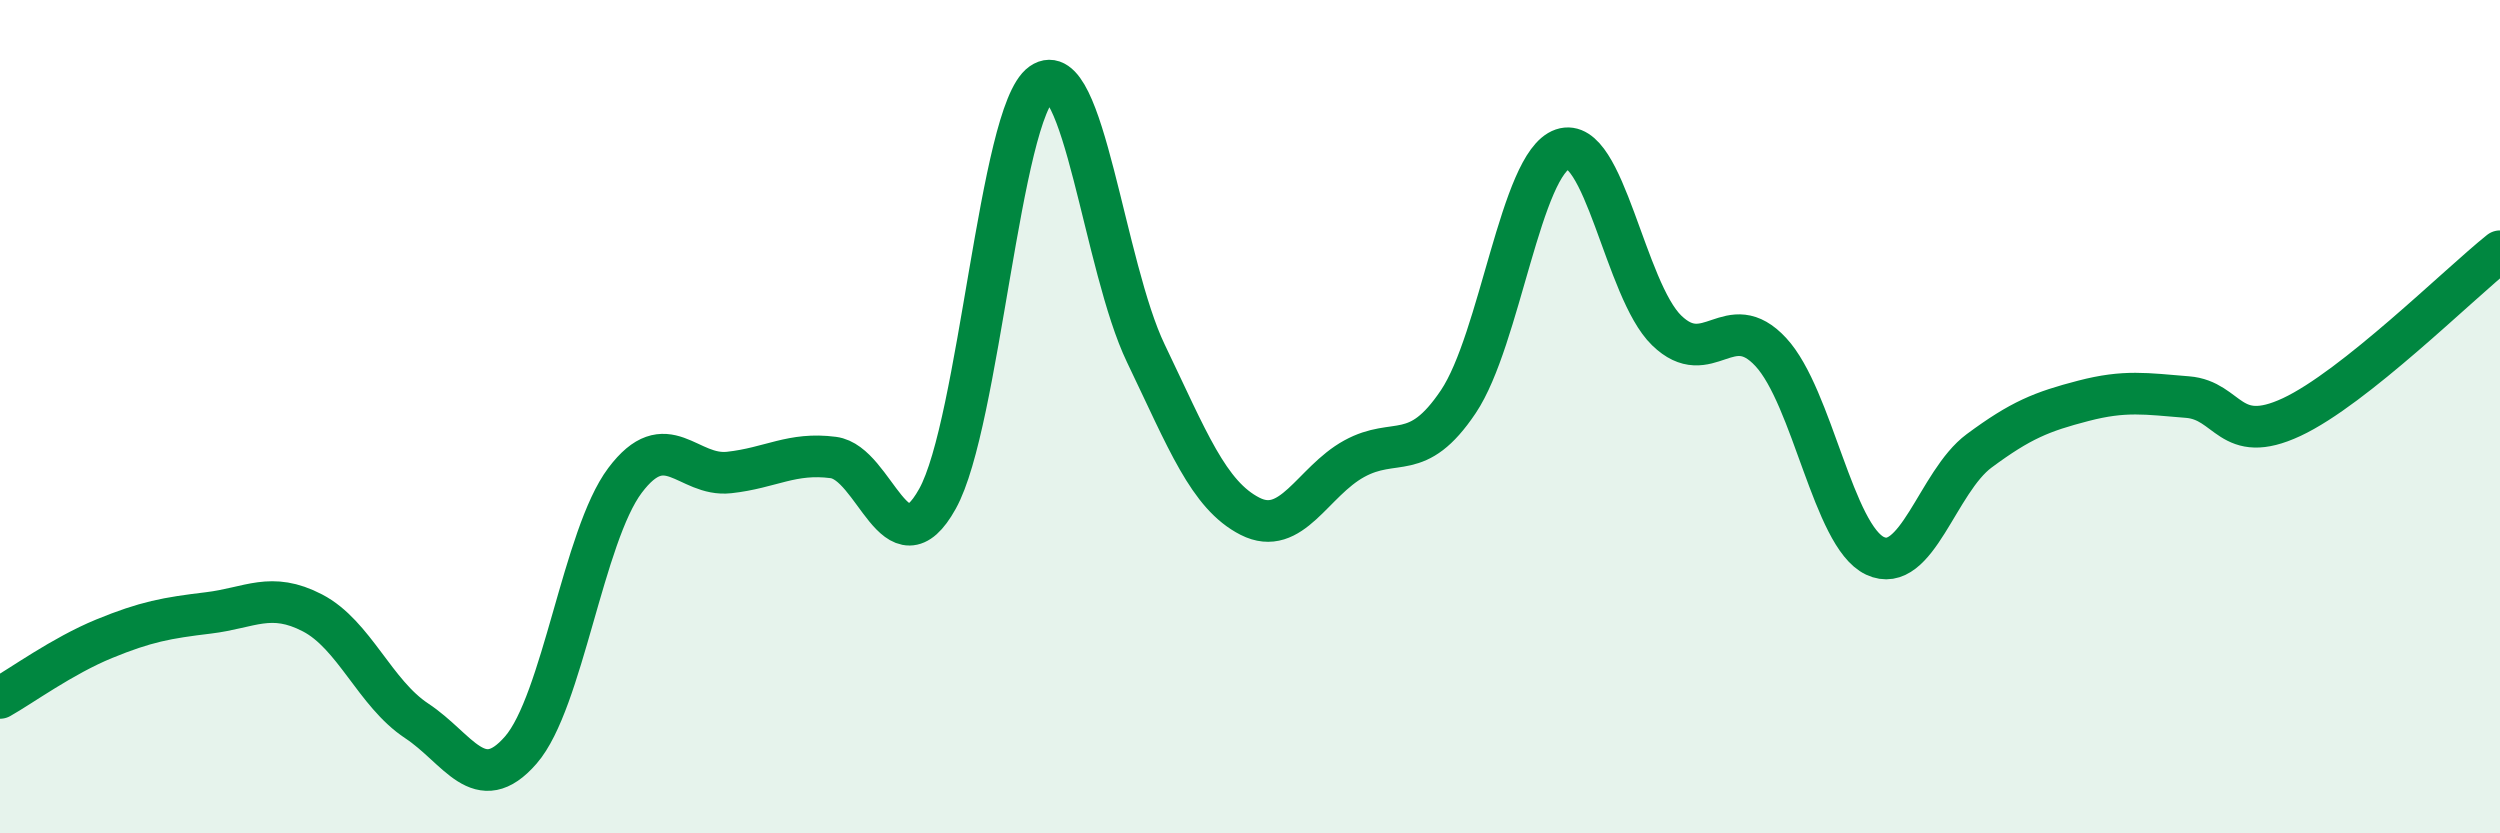
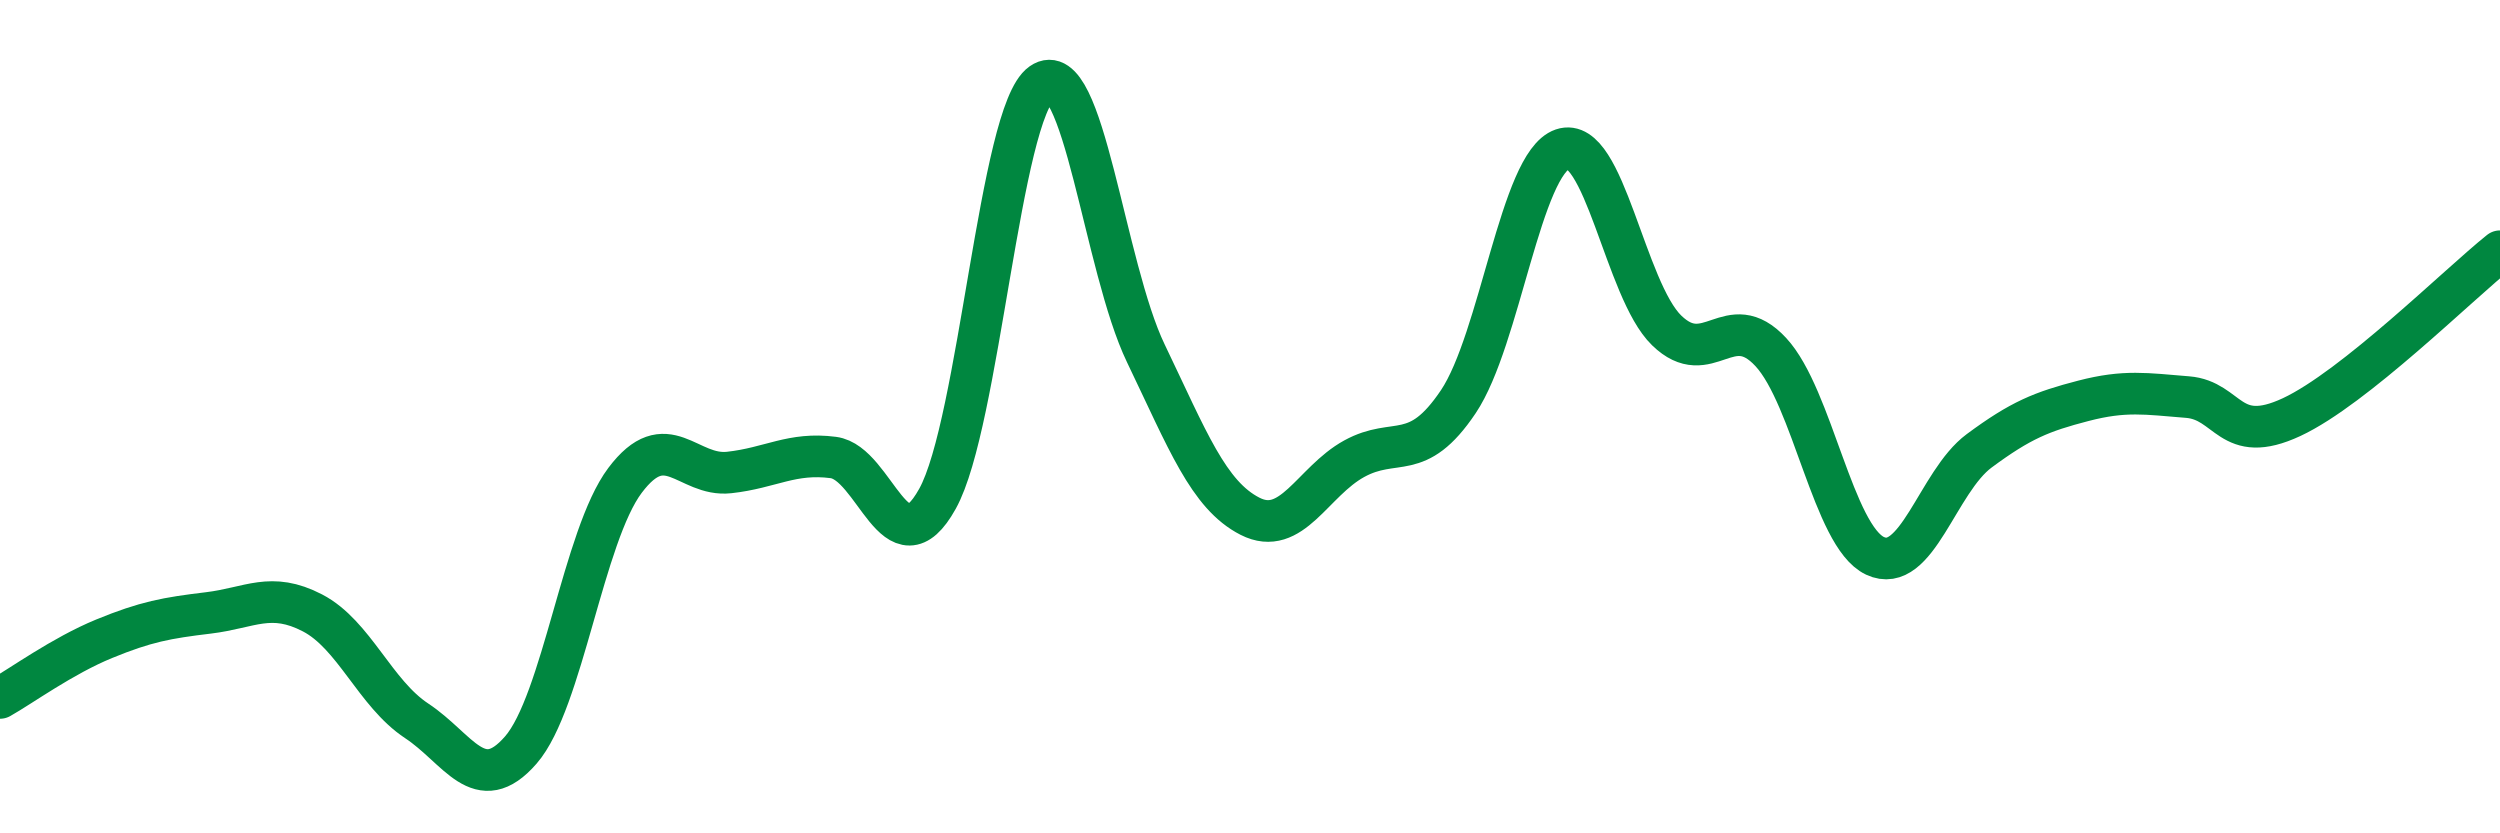
<svg xmlns="http://www.w3.org/2000/svg" width="60" height="20" viewBox="0 0 60 20">
-   <path d="M 0,16.75 C 0.5,16.47 1.5,15.74 2.5,15.33 C 3.5,14.92 4,14.83 5,14.71 C 6,14.59 6.5,14.19 7.5,14.71 C 8.5,15.23 9,16.64 10,17.3 C 11,17.96 11.5,19.15 12.5,18 C 13.5,16.85 14,12.86 15,11.53 C 16,10.2 16.5,11.45 17.5,11.34 C 18.5,11.23 19,10.85 20,10.98 C 21,11.11 21.5,13.77 22.5,11.97 C 23.5,10.17 24,2.7 25,2 C 26,1.3 26.5,6.4 27.5,8.48 C 28.5,10.56 29,11.88 30,12.39 C 31,12.9 31.5,11.56 32.5,11.01 C 33.5,10.46 34,11.13 35,9.64 C 36,8.15 36.5,3.92 37.5,3.58 C 38.5,3.24 39,6.96 40,7.93 C 41,8.9 41.5,7.37 42.5,8.45 C 43.5,9.53 44,12.87 45,13.34 C 46,13.81 46.5,11.56 47.5,10.82 C 48.5,10.08 49,9.88 50,9.62 C 51,9.36 51.5,9.45 52.5,9.53 C 53.5,9.61 53.5,10.71 55,10.01 C 56.5,9.31 59,6.83 60,6.03L60 20L0 20Z" fill="#008740" opacity="0.1" stroke-linecap="round" stroke-linejoin="round" />
  <path d="M 0,16.75 C 0.5,16.47 1.5,15.74 2.5,15.33 C 3.5,14.92 4,14.83 5,14.71 C 6,14.59 6.5,14.19 7.5,14.71 C 8.5,15.23 9,16.64 10,17.3 C 11,17.96 11.5,19.15 12.5,18 C 13.5,16.85 14,12.86 15,11.53 C 16,10.2 16.5,11.45 17.5,11.34 C 18.5,11.23 19,10.85 20,10.98 C 21,11.11 21.5,13.77 22.5,11.97 C 23.5,10.17 24,2.7 25,2 C 26,1.3 26.5,6.4 27.5,8.48 C 28.5,10.56 29,11.88 30,12.39 C 31,12.9 31.5,11.56 32.5,11.01 C 33.5,10.46 34,11.13 35,9.64 C 36,8.15 36.5,3.92 37.5,3.58 C 38.5,3.24 39,6.96 40,7.93 C 41,8.9 41.5,7.37 42.5,8.45 C 43.5,9.53 44,12.87 45,13.34 C 46,13.81 46.5,11.56 47.5,10.82 C 48.5,10.08 49,9.88 50,9.62 C 51,9.36 51.5,9.45 52.5,9.53 C 53.5,9.61 53.5,10.71 55,10.01 C 56.5,9.31 59,6.83 60,6.03" stroke="#008740" stroke-width="1" fill="none" stroke-linecap="round" stroke-linejoin="round" />
</svg>